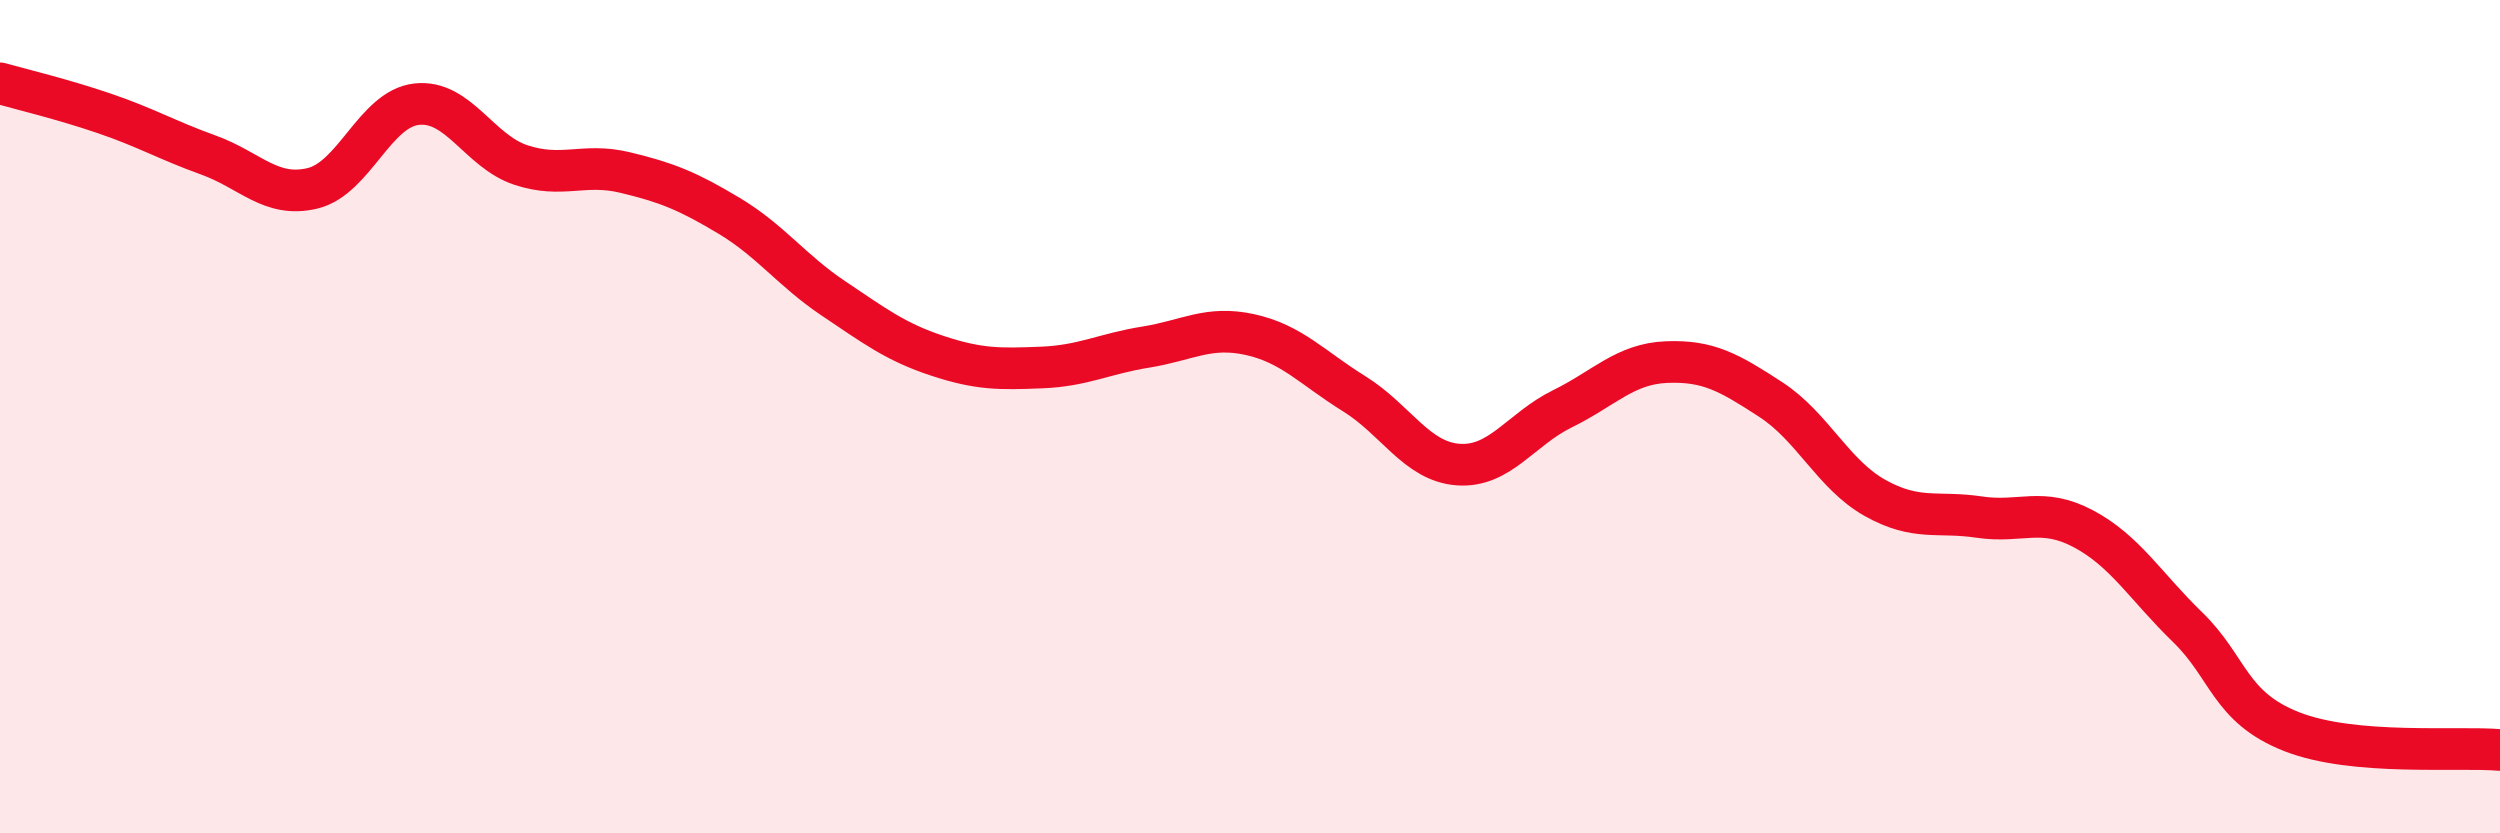
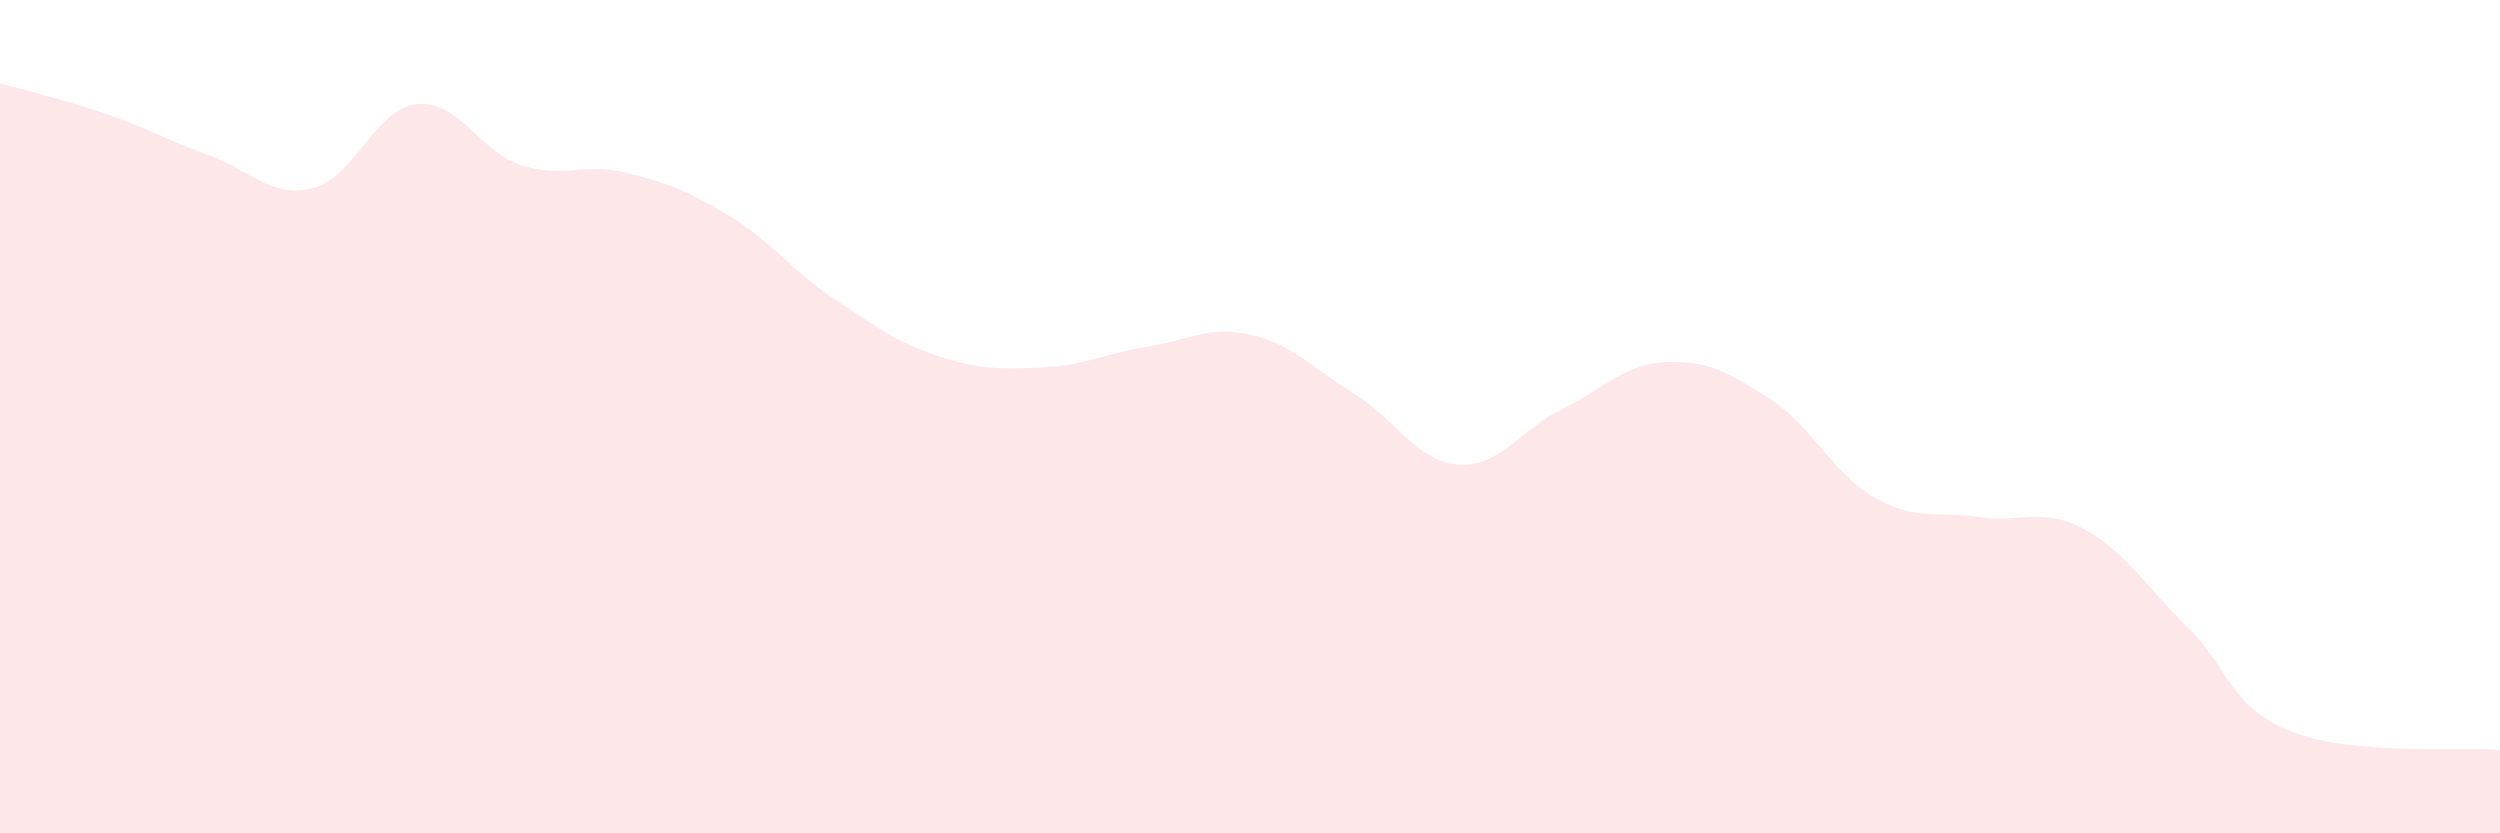
<svg xmlns="http://www.w3.org/2000/svg" width="60" height="20" viewBox="0 0 60 20">
  <path d="M 0,2 C 0.5,2.14 1.5,2.38 2.5,2.72 C 3.5,3.06 4,3.36 5,3.72 C 6,4.08 6.5,4.76 7.5,4.52 C 8.5,4.28 9,2.61 10,2.5 C 11,2.39 11.5,3.63 12.5,3.96 C 13.5,4.29 14,3.9 15,4.14 C 16,4.38 16.5,4.58 17.5,5.18 C 18.5,5.78 19,6.49 20,7.16 C 21,7.83 21.5,8.21 22.5,8.54 C 23.5,8.87 24,8.86 25,8.82 C 26,8.78 26.5,8.49 27.5,8.33 C 28.5,8.17 29,7.81 30,8.03 C 31,8.25 31.5,8.83 32.5,9.45 C 33.5,10.07 34,11.08 35,11.15 C 36,11.22 36.5,10.3 37.5,9.81 C 38.5,9.32 39,8.73 40,8.69 C 41,8.65 41.5,8.94 42.5,9.59 C 43.5,10.24 44,11.39 45,11.95 C 46,12.51 46.5,12.26 47.5,12.41 C 48.5,12.56 49,12.16 50,12.69 C 51,13.22 51.5,14.08 52.5,15.05 C 53.5,16.02 53.5,16.97 55,17.56 C 56.5,18.15 59,17.91 60,18L60 20L0 20Z" fill="#EB0A25" opacity="0.1" stroke-linecap="round" stroke-linejoin="round" />
-   <path d="M 0,2 C 0.5,2.14 1.5,2.38 2.5,2.72 C 3.5,3.06 4,3.36 5,3.72 C 6,4.08 6.5,4.76 7.5,4.52 C 8.5,4.28 9,2.61 10,2.5 C 11,2.39 11.5,3.63 12.5,3.96 C 13.5,4.29 14,3.9 15,4.14 C 16,4.38 16.5,4.58 17.5,5.18 C 18.5,5.78 19,6.49 20,7.16 C 21,7.83 21.5,8.21 22.5,8.54 C 23.5,8.87 24,8.86 25,8.82 C 26,8.78 26.5,8.49 27.5,8.33 C 28.5,8.17 29,7.81 30,8.03 C 31,8.25 31.5,8.83 32.5,9.45 C 33.5,10.07 34,11.08 35,11.15 C 36,11.22 36.5,10.3 37.5,9.81 C 38.5,9.32 39,8.73 40,8.69 C 41,8.65 41.5,8.94 42.5,9.59 C 43.5,10.24 44,11.39 45,11.95 C 46,12.51 46.5,12.26 47.5,12.41 C 48.5,12.56 49,12.16 50,12.69 C 51,13.22 51.5,14.08 52.5,15.05 C 53.5,16.02 53.5,16.97 55,17.56 C 56.5,18.15 59,17.91 60,18" stroke="#EB0A25" stroke-width="1" fill="none" stroke-linecap="round" stroke-linejoin="round" />
</svg>